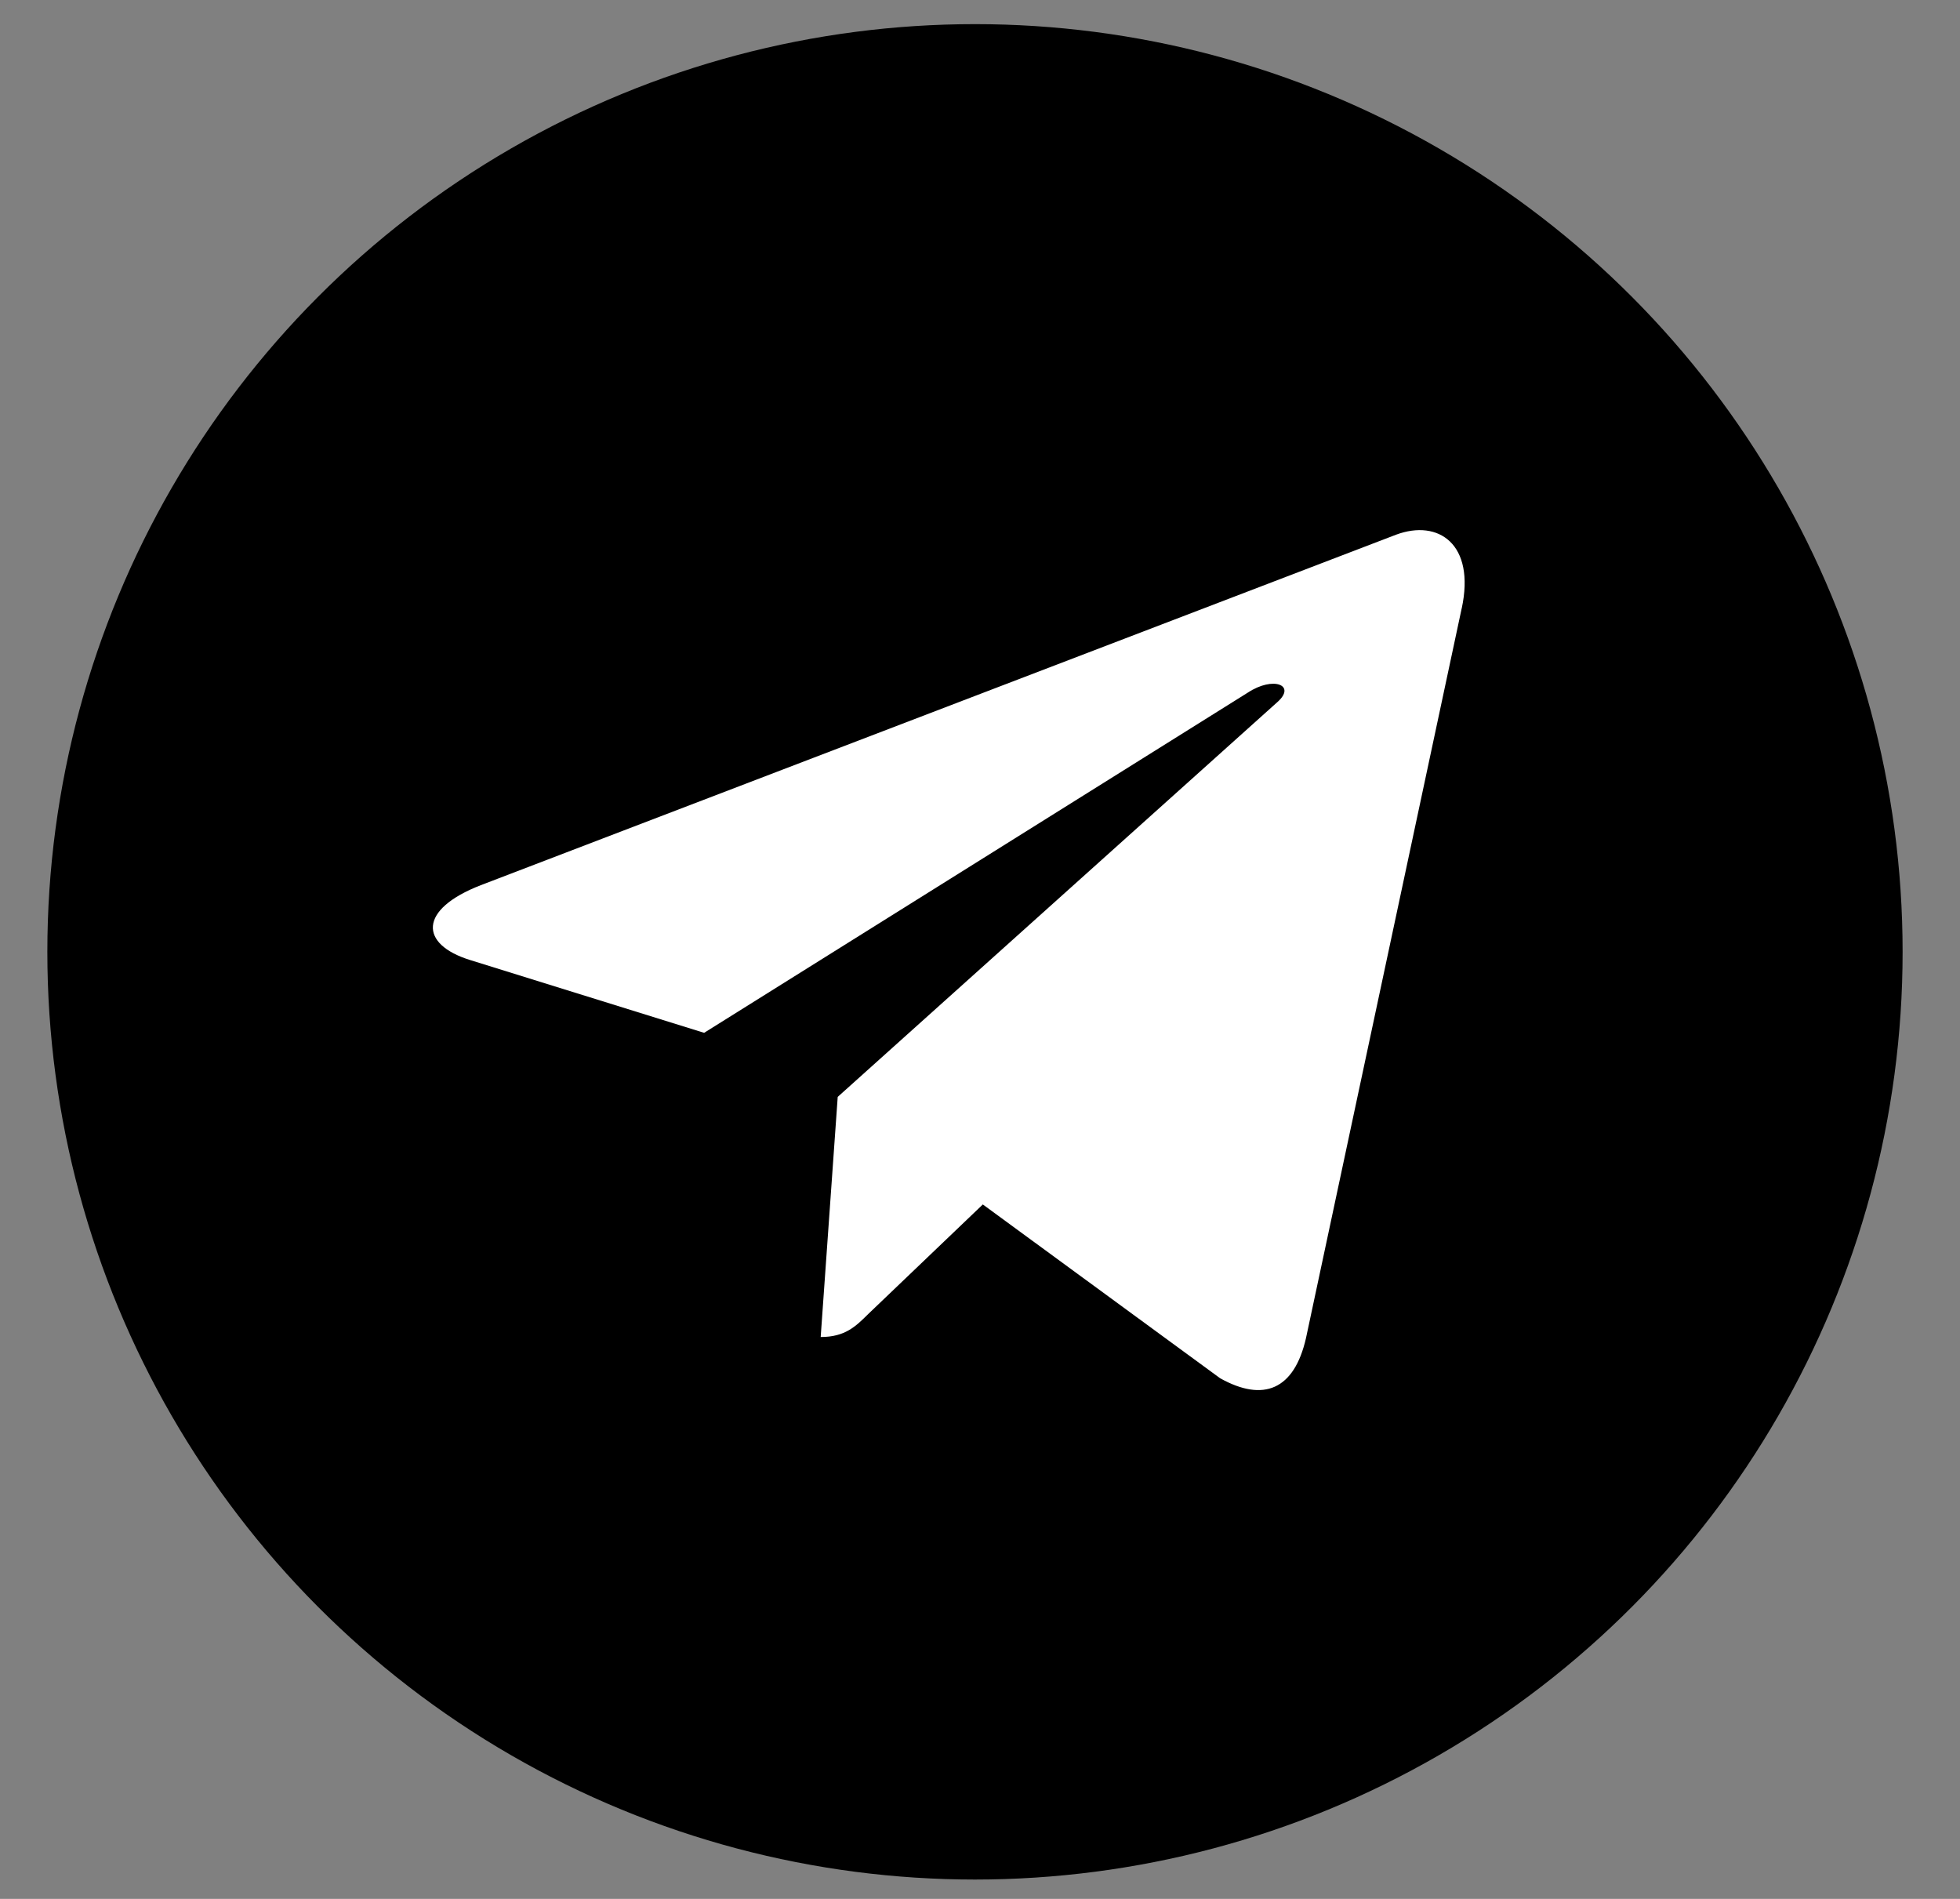
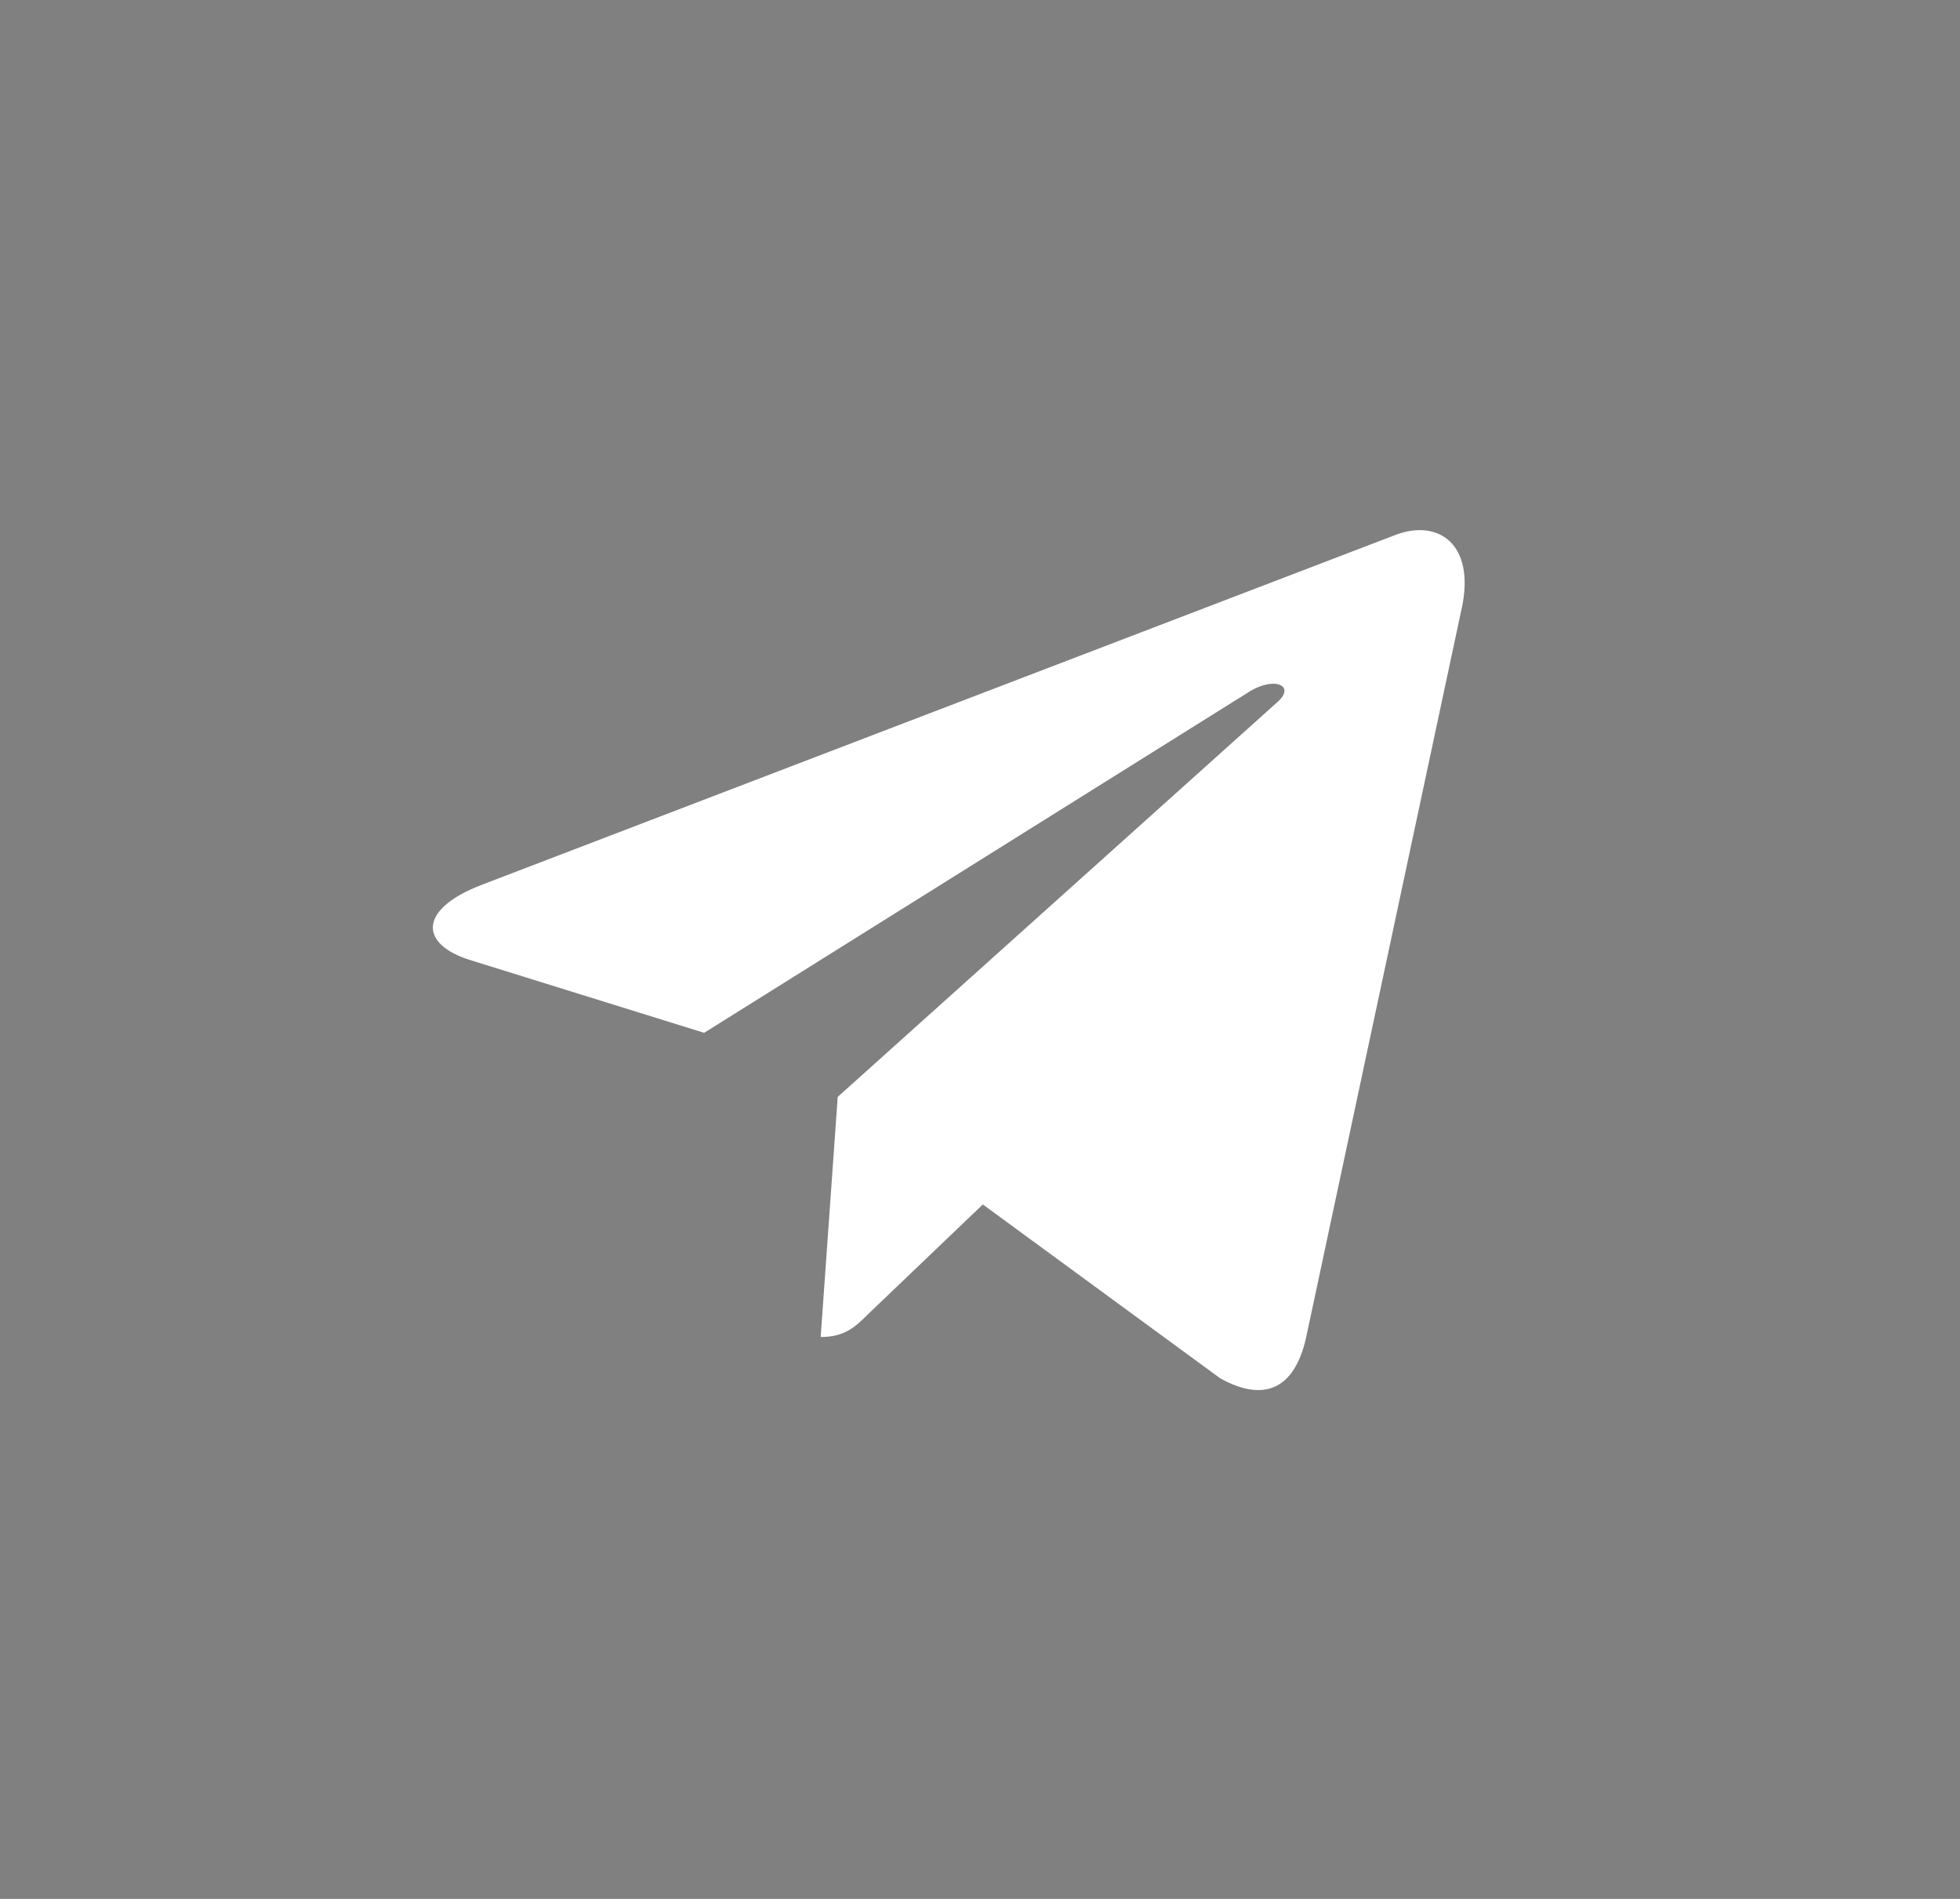
<svg xmlns="http://www.w3.org/2000/svg" width="32" height="31" viewBox="0 0 32 31" fill="none">
  <rect x="0" y="0" width="32" height="31" fill="#808080" stroke="none" />
-   <circle cx="15.918" cy="15.539" r="15.145" fill="black" />
  <path d="M13.677 17.907L13.399 21.827C13.797 21.827 13.97 21.655 14.177 21.45L16.046 19.663L19.92 22.5C20.63 22.896 21.13 22.687 21.322 21.846L23.864 9.933L23.865 9.932C24.09 8.882 23.485 8.472 22.793 8.729L7.849 14.451C6.829 14.847 6.845 15.415 7.676 15.673L11.496 16.861L20.371 11.308C20.789 11.032 21.168 11.185 20.856 11.461L13.677 17.907Z" fill="white" />
</svg>